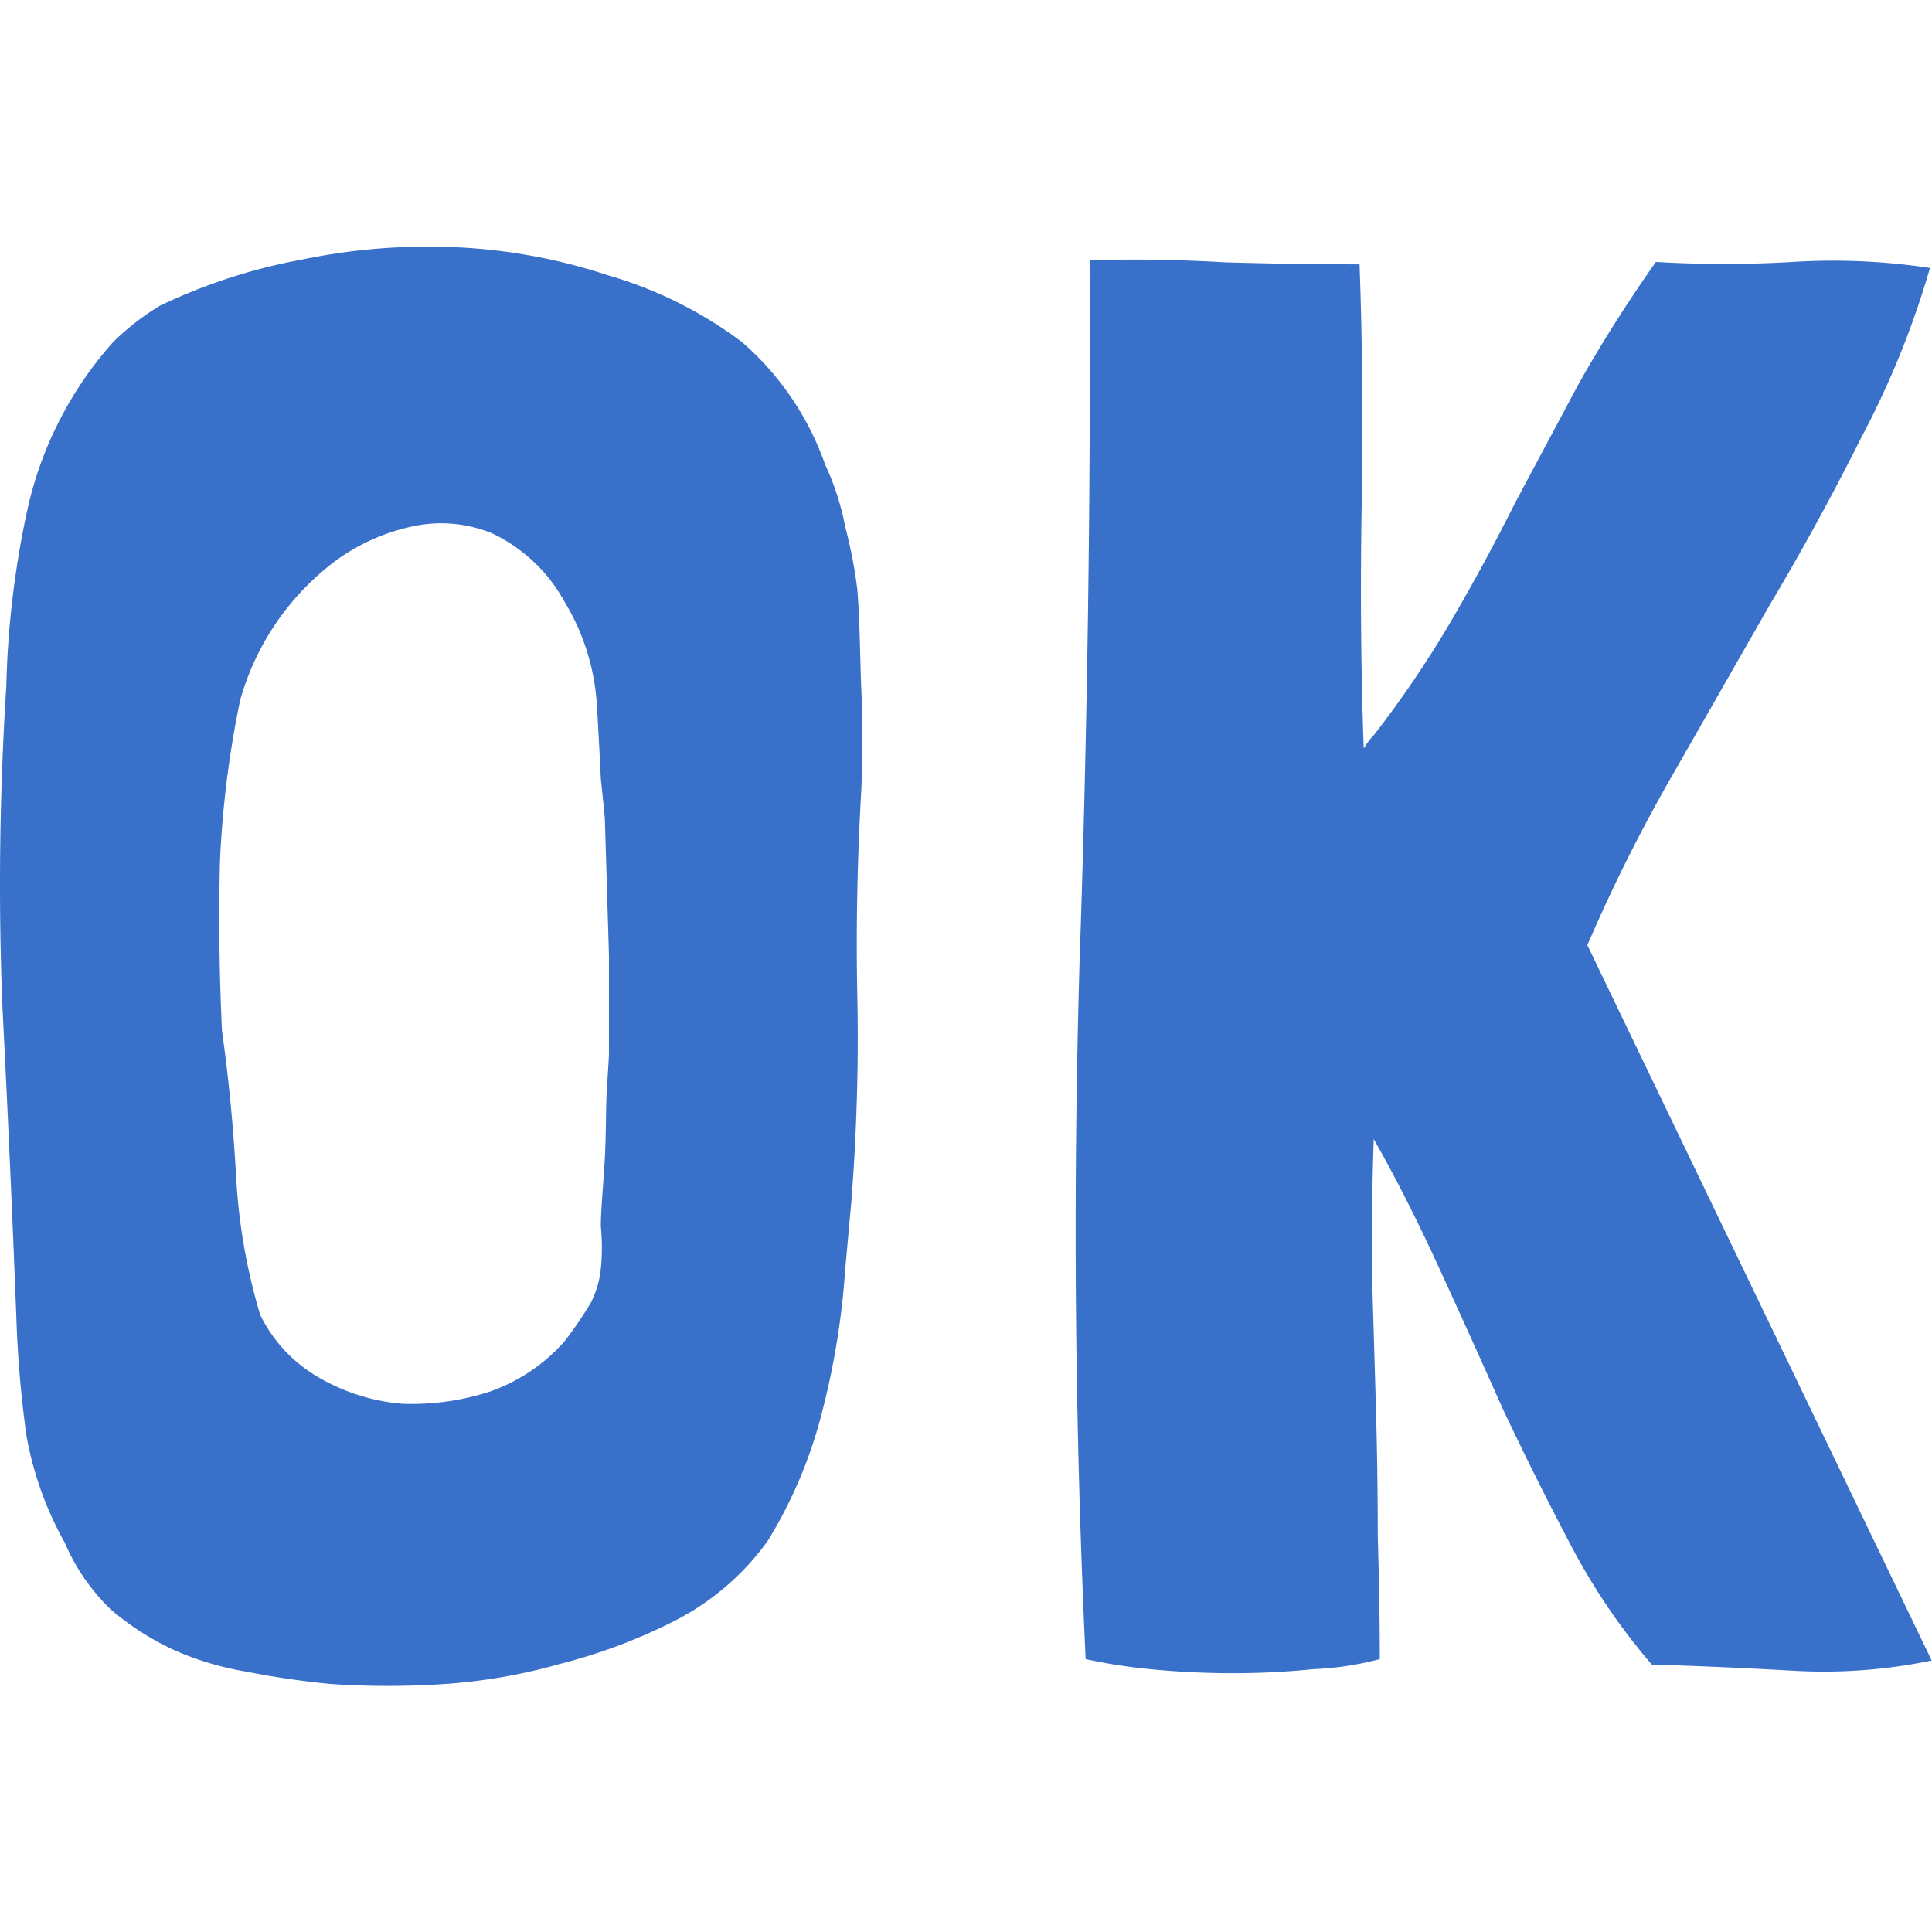
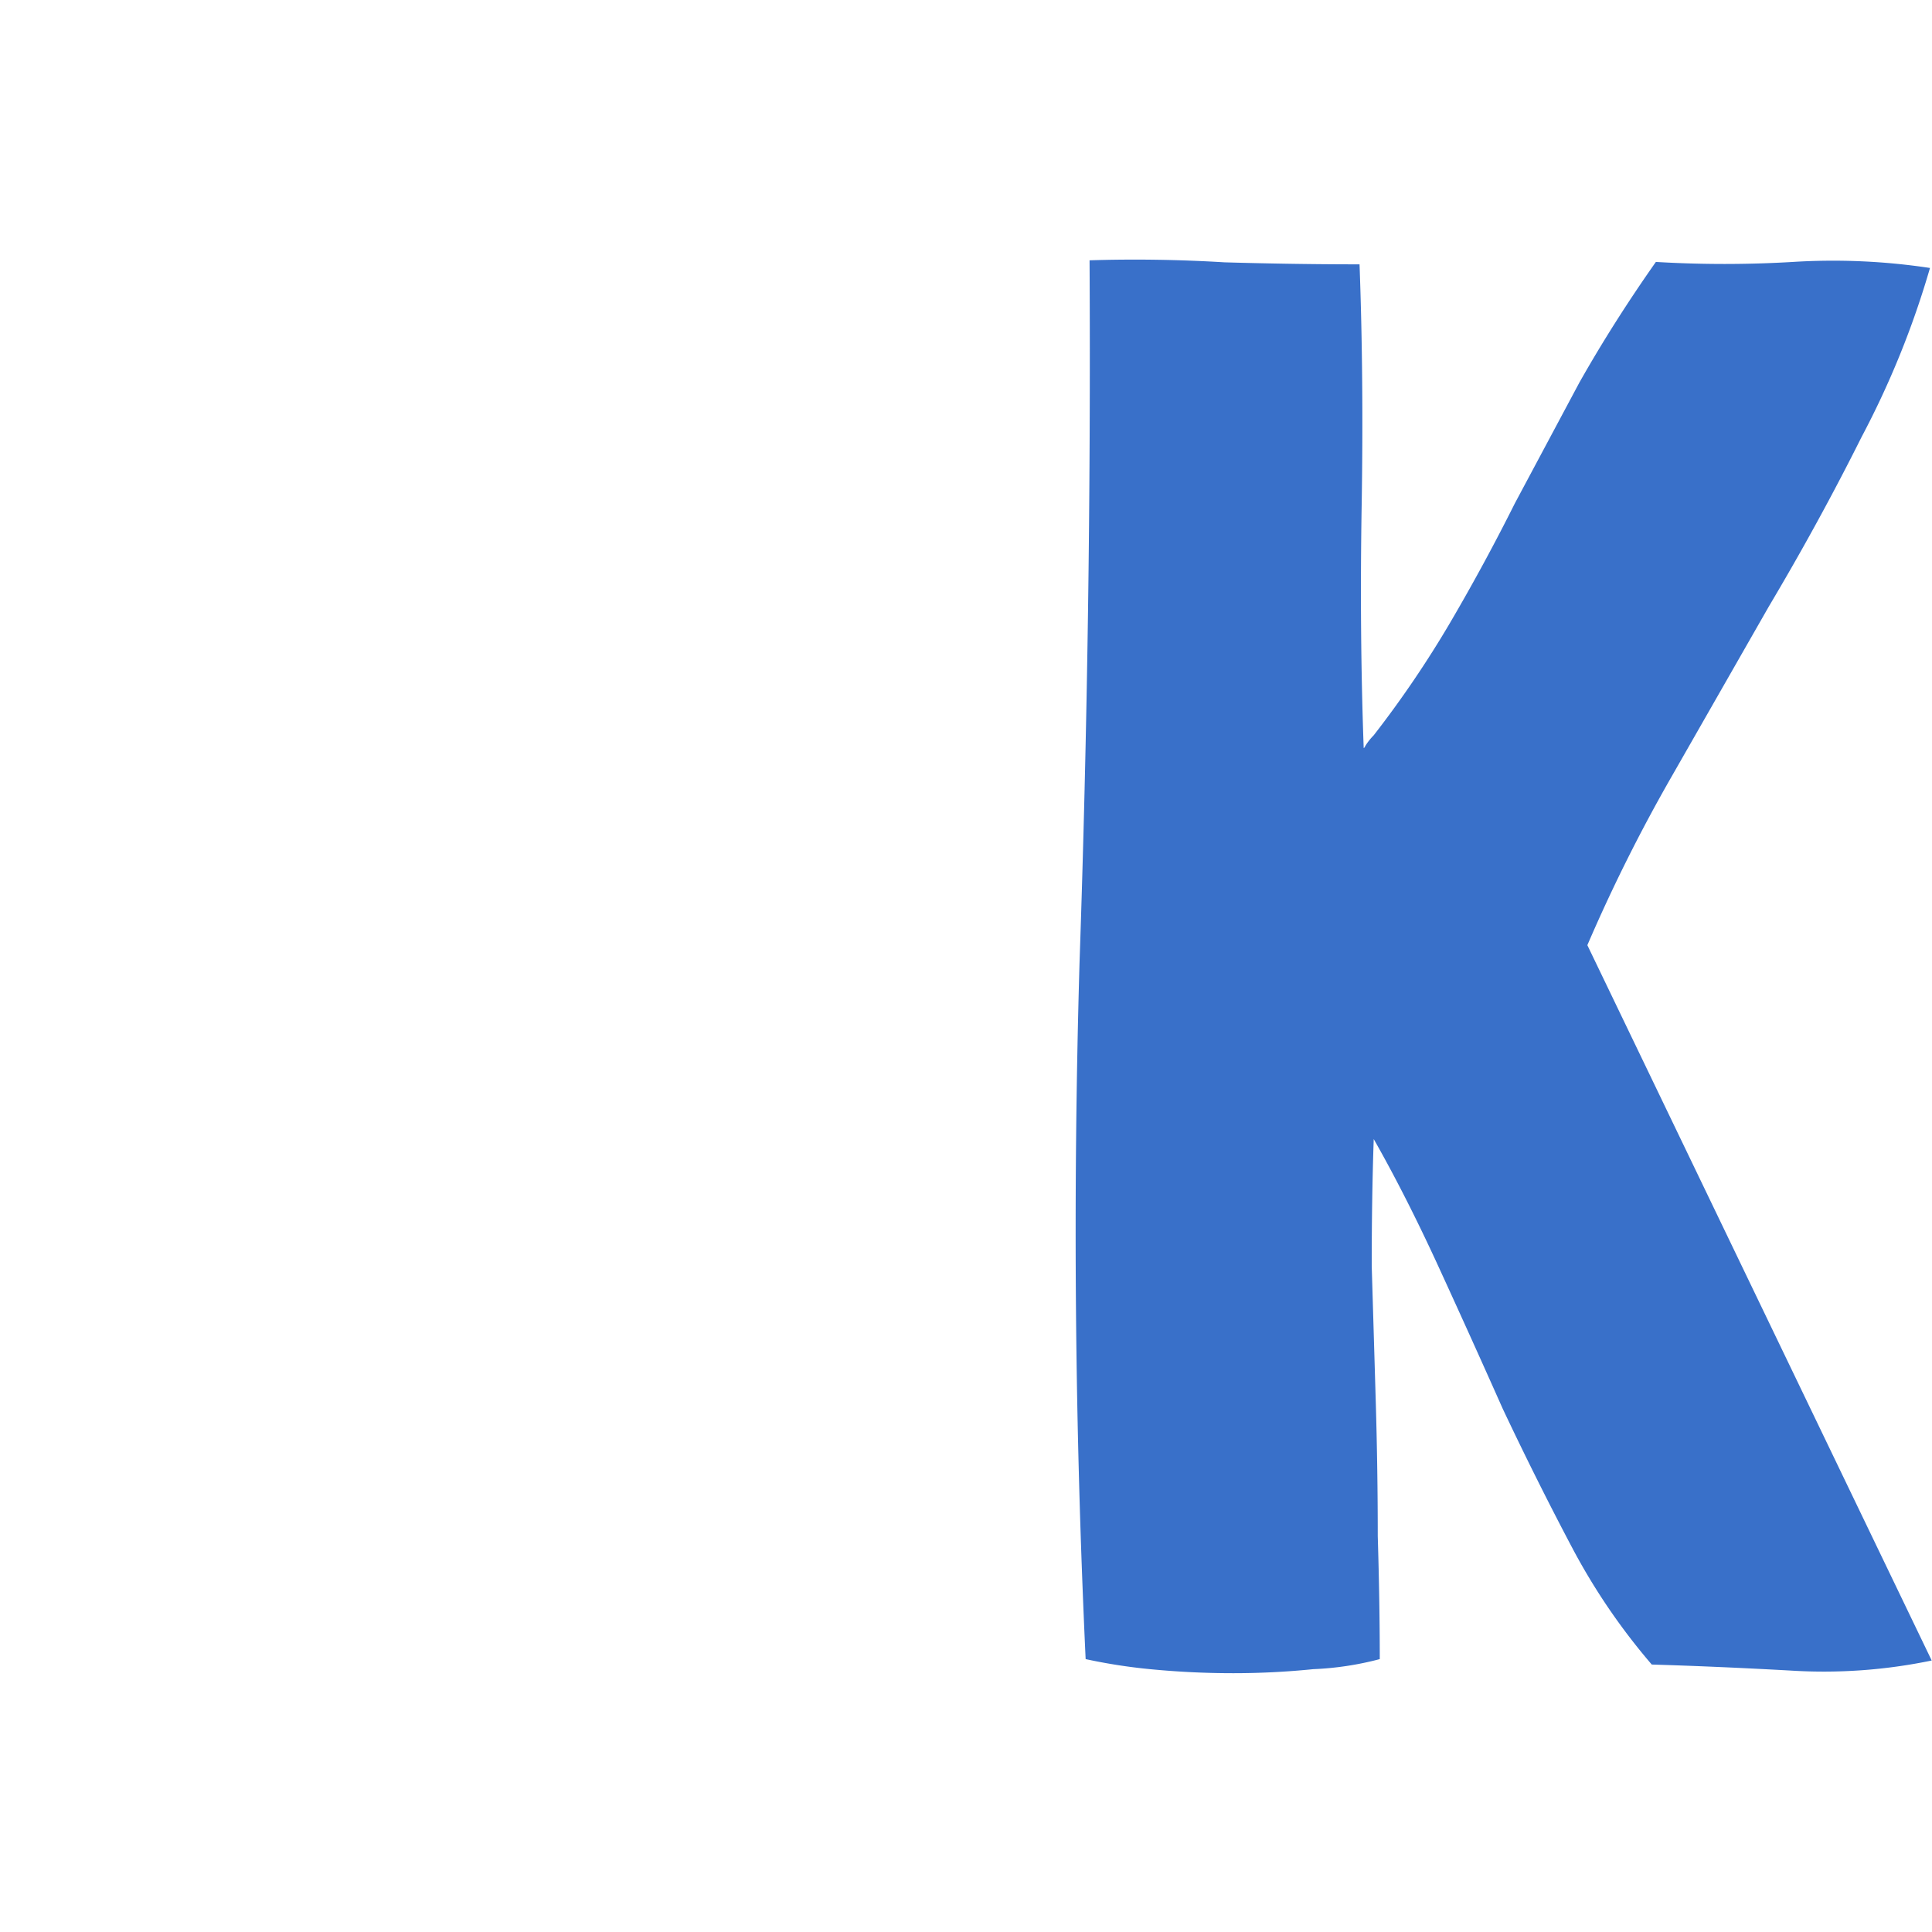
<svg xmlns="http://www.w3.org/2000/svg" id="Layer_1" data-name="Layer 1" viewBox="0 0 192 192">
  <defs>
    <style>.cls-1{fill:#3970c9;}</style>
  </defs>
-   <path class="cls-1" d="M82,46.17A28.71,28.71,0,0,0,73.74,34a41,41,0,0,0-13.22-6.61,56.3,56.3,0,0,0-15-2.81,61.33,61.33,0,0,0-15.42,1.2,56,56,0,0,0-14.22,4.61A25,25,0,0,0,11.24,34,37.09,37.09,0,0,0,2.83,50.17a91.78,91.78,0,0,0-2.2,18,309.45,309.45,0,0,0-.4,31.65q.8,15.62,1.4,31.24a110.84,110.84,0,0,0,1,11.62,34,34,0,0,0,3.8,10.62A20.34,20.34,0,0,0,11,159.94a27.59,27.59,0,0,0,6.21,4,29.76,29.76,0,0,0,7.41,2.21q4,.79,8.21,1.2a83.69,83.69,0,0,0,11.42,0,55.45,55.45,0,0,0,11.42-2,54.61,54.61,0,0,0,11.62-4.4,25.88,25.88,0,0,0,9-7.81,45.94,45.94,0,0,0,5.41-12.82A77,77,0,0,0,84,126.09l.6-6.61q.81-10.42.6-20.44t.4-20.63c.14-3.33.14-6.61,0-9.81s-.13-6.68-.4-10A46.37,46.37,0,0,0,84,52.37,26.09,26.09,0,0,0,82,46.17ZM60.52,104.65c0,.27-.07,1.41-.2,3.41s-.07,4.34-.21,7-.4,5.07-.4,6.81a21.05,21.05,0,0,1,0,4.21,9.82,9.82,0,0,1-1,3.4,40.75,40.75,0,0,1-2.6,3.81,17.71,17.71,0,0,1-7.41,5,25.12,25.12,0,0,1-8.82,1.21,19.84,19.84,0,0,1-8.21-2.61,14.59,14.59,0,0,1-5.81-6.21,59,59,0,0,1-2.4-13.82q-.41-7.41-1.4-14.42-.4-8.42-.2-16.83a100.05,100.05,0,0,1,2-16,26.12,26.12,0,0,1,9.41-13.82,20,20,0,0,1,7.42-3.41A13.35,13.35,0,0,1,48.9,53a16.07,16.07,0,0,1,7.21,6.81A22.3,22.3,0,0,1,59.31,70q.21,3.41.4,7.41c.27,2.54.4,3.87.4,4L60.52,95Z" />
  <path class="cls-1" d="M157.75,93.93a163.82,163.82,0,0,1,8.41-16.82l9.62-16.83q5-8.41,9.21-16.83a88.3,88.3,0,0,0,6.81-16.82,64.48,64.48,0,0,0-13.62-.6,114.51,114.51,0,0,1-13.62,0q-4.22,6-7.61,12l-6.41,12q-3,6-6.41,11.82a104.91,104.91,0,0,1-7.61,11.22,6.14,6.14,0,0,0-.8,1c-.14.27-.2.33-.2.2q-.41-11.41-.2-24t-.21-24q-6.41,0-13.41-.2-6.81-.41-13.42-.2.19,35.06-1,69.9-1,34.65.61,69.11a55.12,55.12,0,0,0,6.4,1c2.68.26,5.41.4,8.22.4a78.65,78.65,0,0,0,8-.4,30.61,30.61,0,0,0,6.61-1q0-5.61-.2-12.22,0-6.62-.2-13.42t-.4-13.42q0-6.81.2-12.62,3.19,5.61,6.41,12.62T149.34,140q3.41,7.22,7,14a62.89,62.89,0,0,0,7.81,11.42q6.41.19,13.82.6a52.68,52.68,0,0,0,14-1Z" />
</svg>